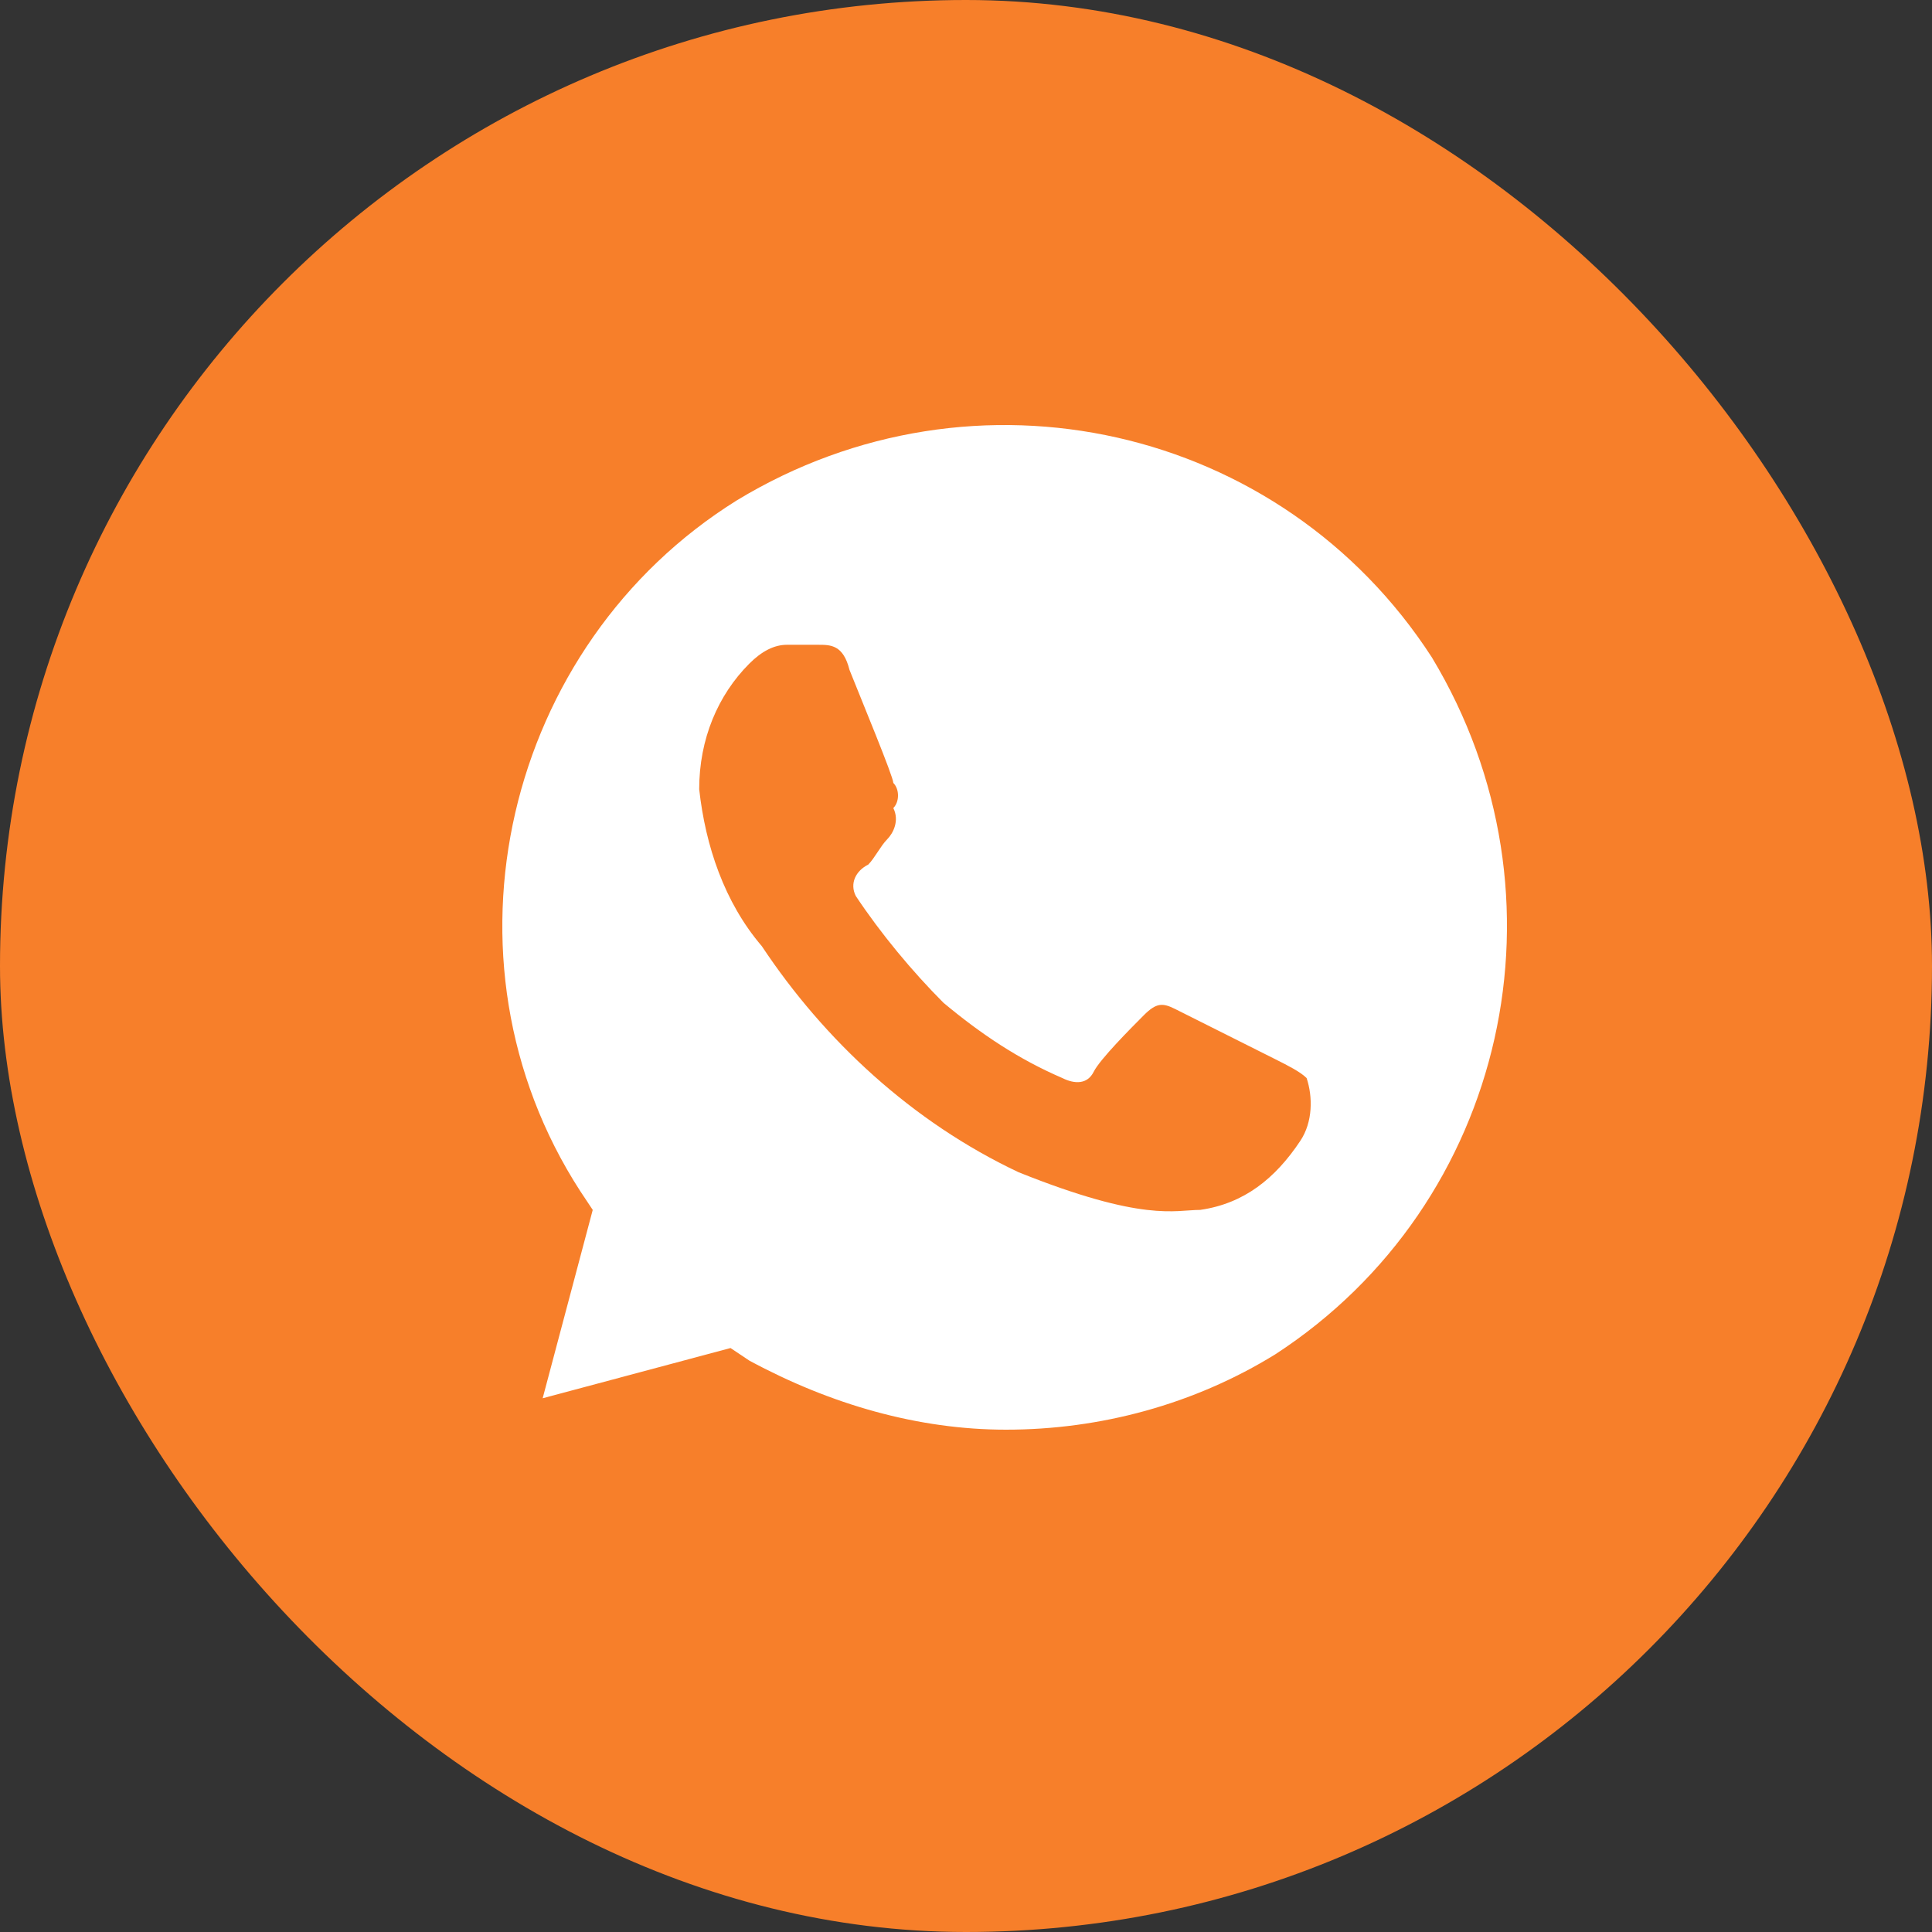
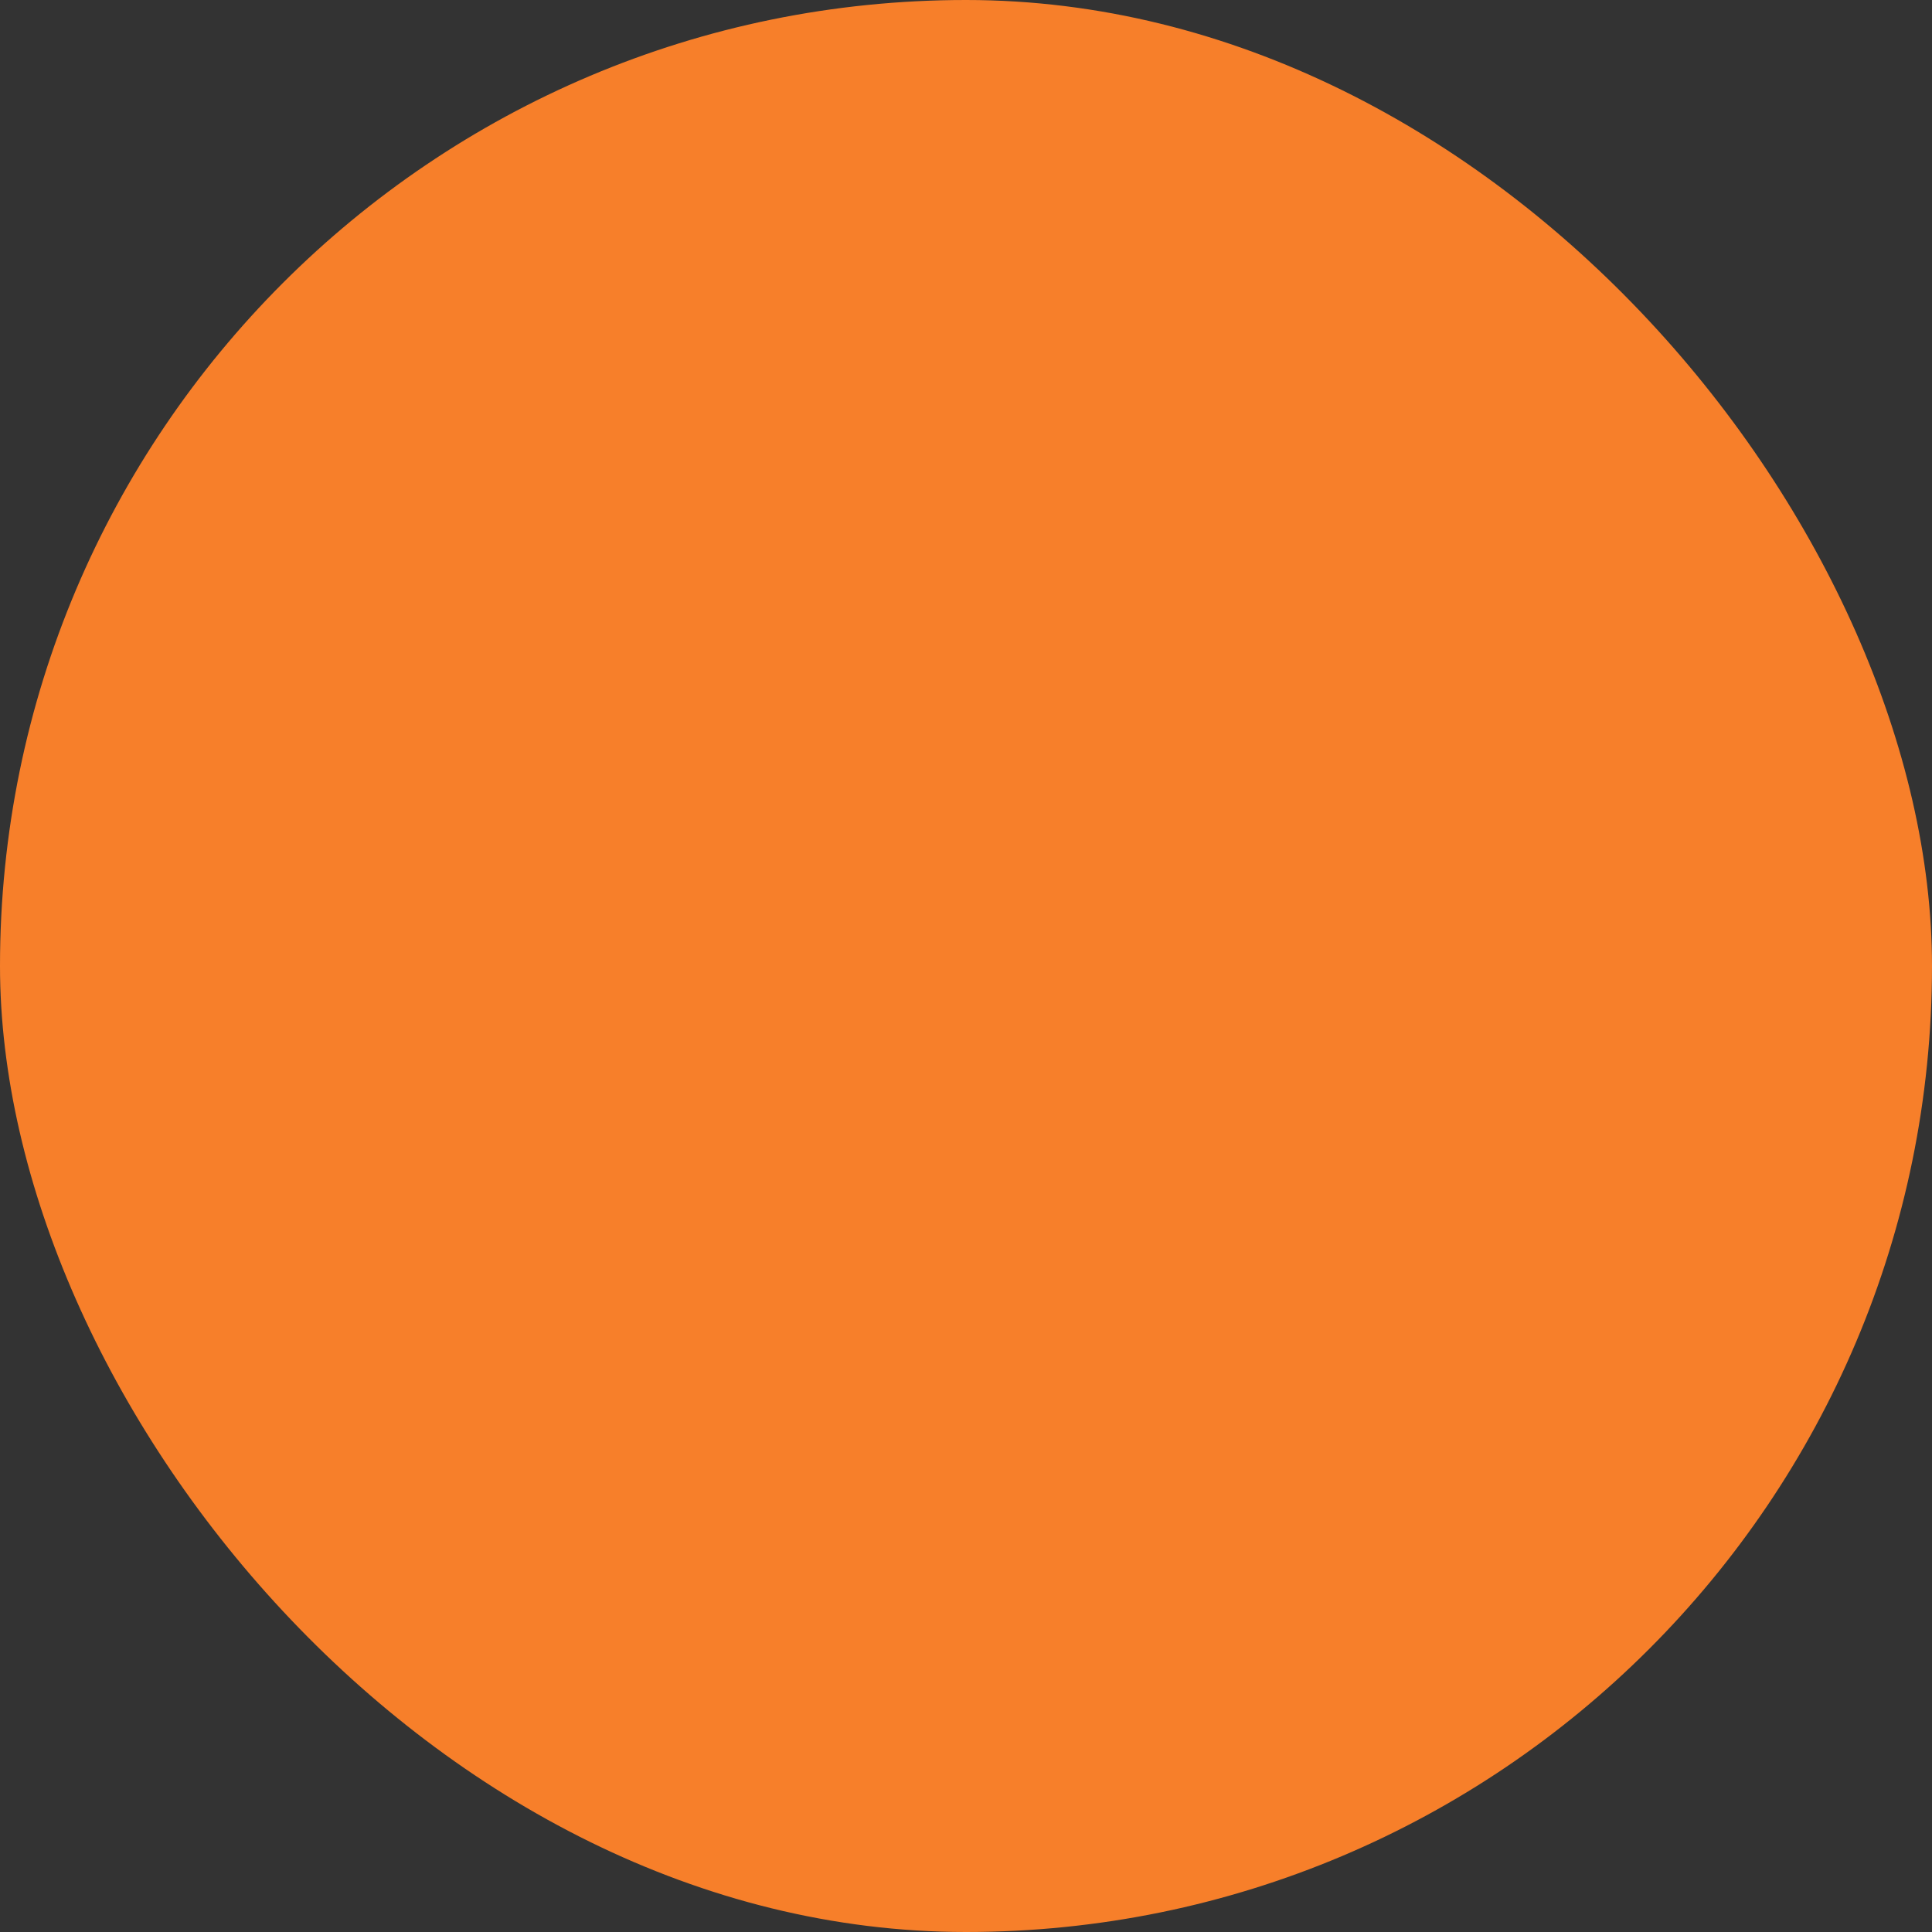
<svg xmlns="http://www.w3.org/2000/svg" width="50" height="50" viewBox="0 0 50 50" fill="none">
  <rect x="0" y="0" width="50" height="50" fill="#333333" stroke="none" />
  <rect width="50" height="50" rx="25" fill="#F77F2A" />
-   <path d="M37.056 17.012C33.166 11 25.226 9.212 19.068 12.95C13.072 16.687 11.127 24.812 15.016 30.825L15.34 31.312L14.044 36.187L18.906 34.887L19.392 35.212C21.498 36.35 23.767 37 26.036 37C28.467 37 30.898 36.35 33.004 35.05C39 31.15 40.783 23.187 37.056 17.012ZM33.652 29.525C33.004 30.5 32.194 31.15 31.06 31.312C30.411 31.312 29.601 31.637 26.36 30.337C23.605 29.037 21.336 26.925 19.716 24.487C18.744 23.35 18.257 21.887 18.095 20.425C18.095 19.125 18.581 17.987 19.392 17.175C19.716 16.85 20.04 16.687 20.364 16.687H21.174C21.498 16.687 21.823 16.687 21.985 17.337C22.309 18.15 23.119 20.1 23.119 20.262C23.281 20.425 23.281 20.75 23.119 20.912C23.281 21.237 23.119 21.562 22.957 21.725C22.795 21.887 22.633 22.212 22.471 22.375C22.147 22.537 21.985 22.862 22.147 23.187C22.795 24.162 23.605 25.137 24.415 25.95C25.388 26.762 26.36 27.412 27.494 27.9C27.819 28.062 28.143 28.062 28.305 27.737C28.467 27.412 29.277 26.6 29.601 26.275C29.925 25.95 30.087 25.95 30.411 26.112L33.004 27.412C33.328 27.575 33.652 27.737 33.815 27.9C33.977 28.387 33.977 29.037 33.652 29.525Z" fill="white" />
</svg>